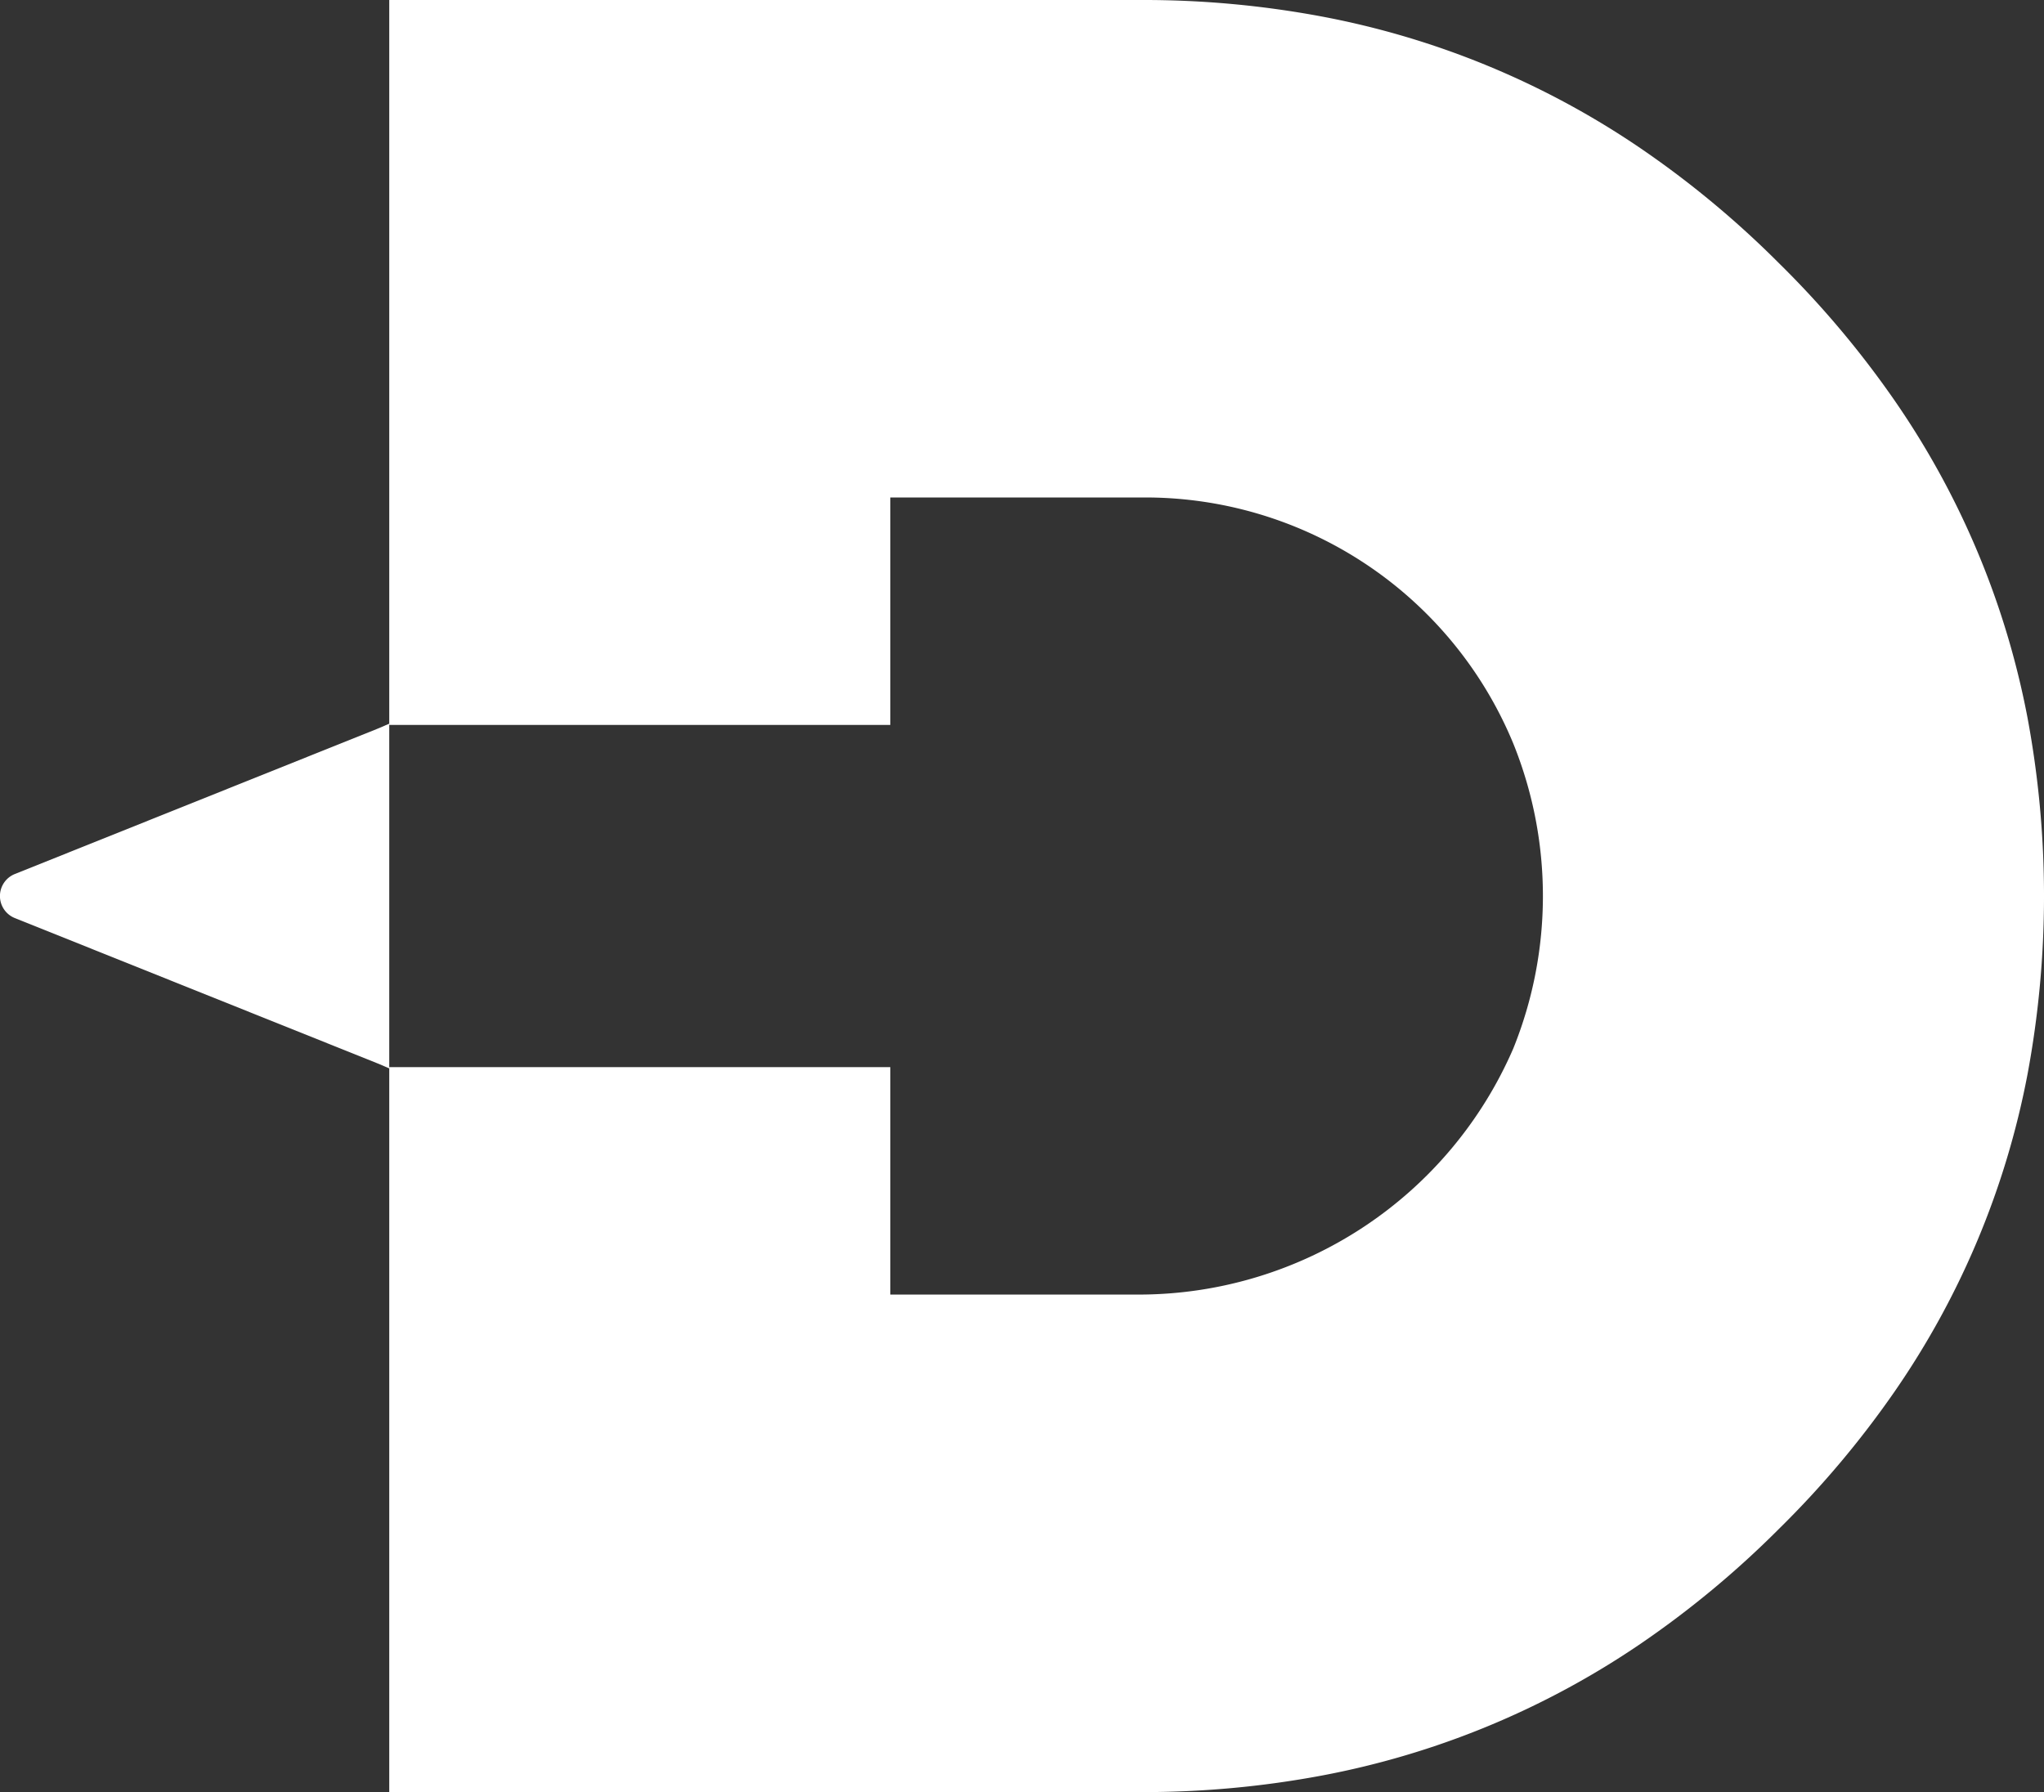
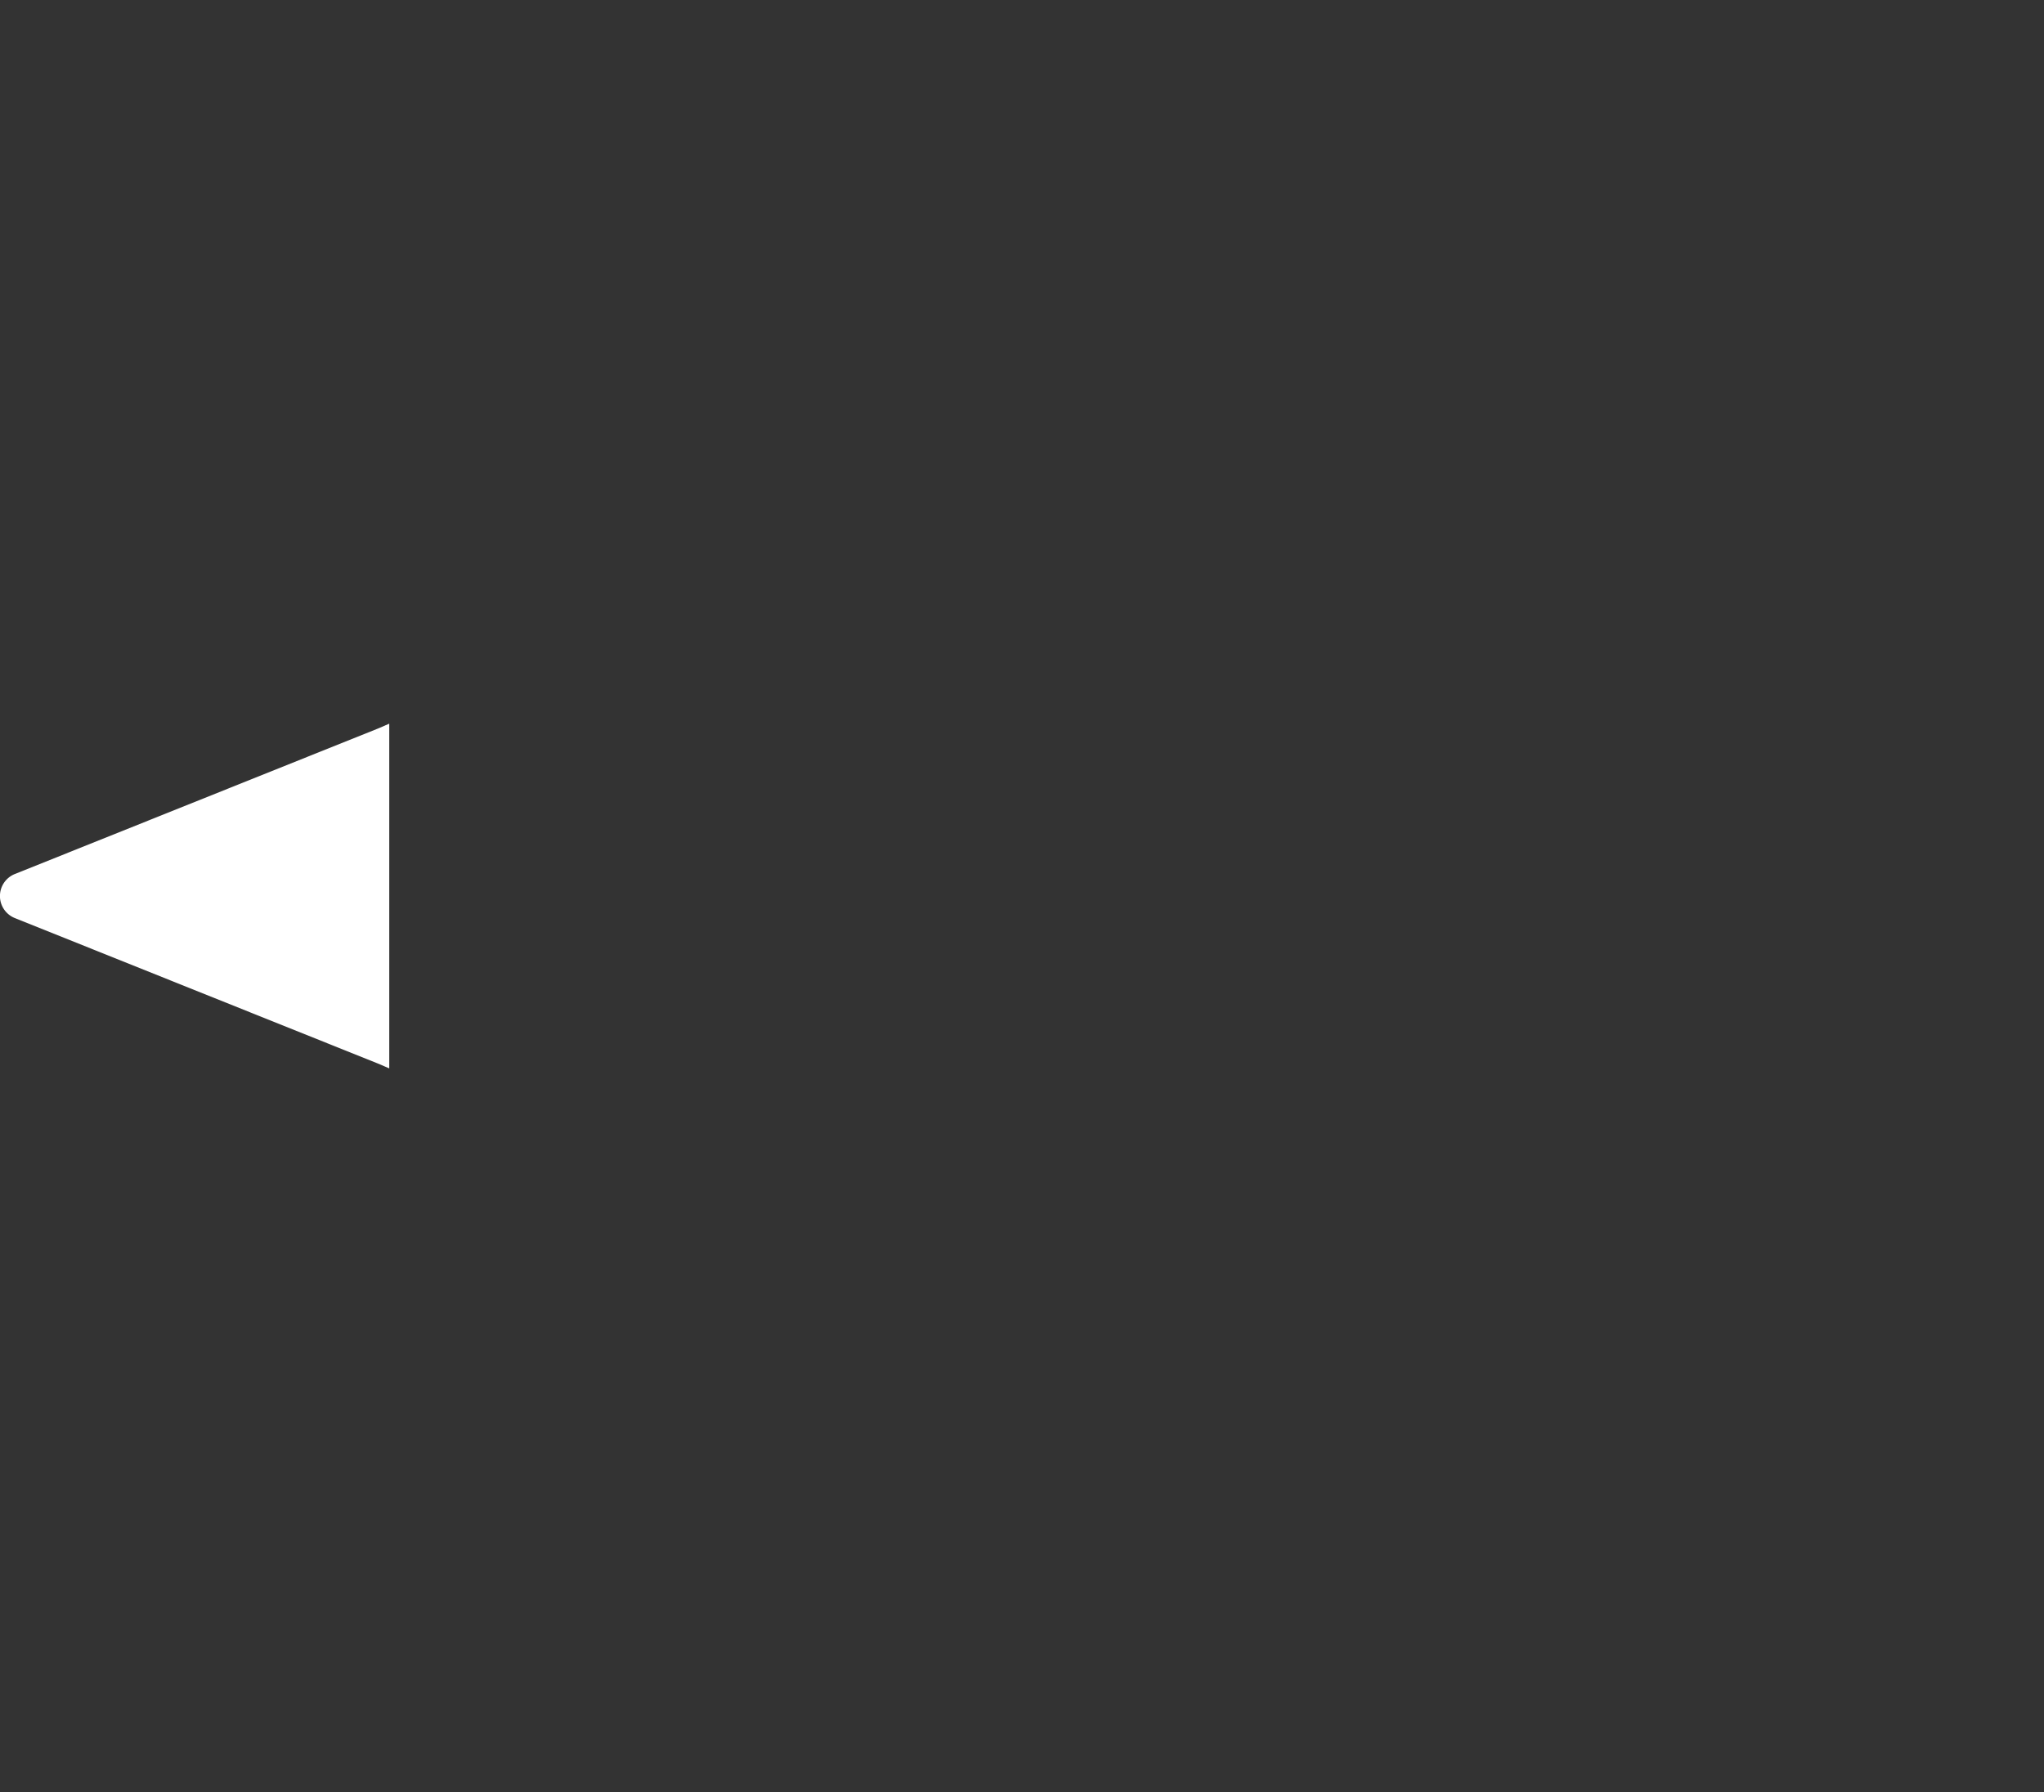
<svg xmlns="http://www.w3.org/2000/svg" width="232.527" height="203.889" viewBox="0 0 232.527 203.889">
  <rect x="0" y="0" width="232.527" height="203.889" fill="#333333" stroke="none" />
  <g id="Group_40" data-name="Group 40" transform="translate(-827.14 -317.108)">
-     <path id="Subtraction_1" data-name="Subtraction 1" d="M85.578,203.889H0V121.411H57v25.874H85.578A46.451,46.451,0,0,0,127.866,119.3a46.332,46.332,0,0,0,0-34.718A45.293,45.293,0,0,0,85.578,56.6H57V82.477H0V0H85.578a109.94,109.94,0,0,1,20.471,1.871,95.863,95.863,0,0,1,36.257,14.971,109.248,109.248,0,0,1,15.786,13.1,108.841,108.841,0,0,1,13.192,15.675,94.464,94.464,0,0,1,15.077,36,110.557,110.557,0,0,1,0,40.653,94.468,94.468,0,0,1-15.077,36,108.837,108.837,0,0,1-13.192,15.675,109.267,109.267,0,0,1-15.786,13.1,95.871,95.871,0,0,1-36.257,14.971A109.932,109.932,0,0,1,85.578,203.889Z" transform="translate(871.422 317.108)" fill="#fff" />
    <path id="Subtraction_2" data-name="Subtraction 2" d="M44.282,39.219h0c-.151-.065-.306-.132-.462-.2l-.015-.006c-.272-.12-.554-.245-.83-.354L1.689,22.116a2.7,2.7,0,0,1,0-5.012L42.974.562c.273-.109.552-.232.822-.35L43.814.2l.027-.012L44.282,0V39.218Z" transform="translate(827.14 399.443)" fill="#fff" />
  </g>
</svg>